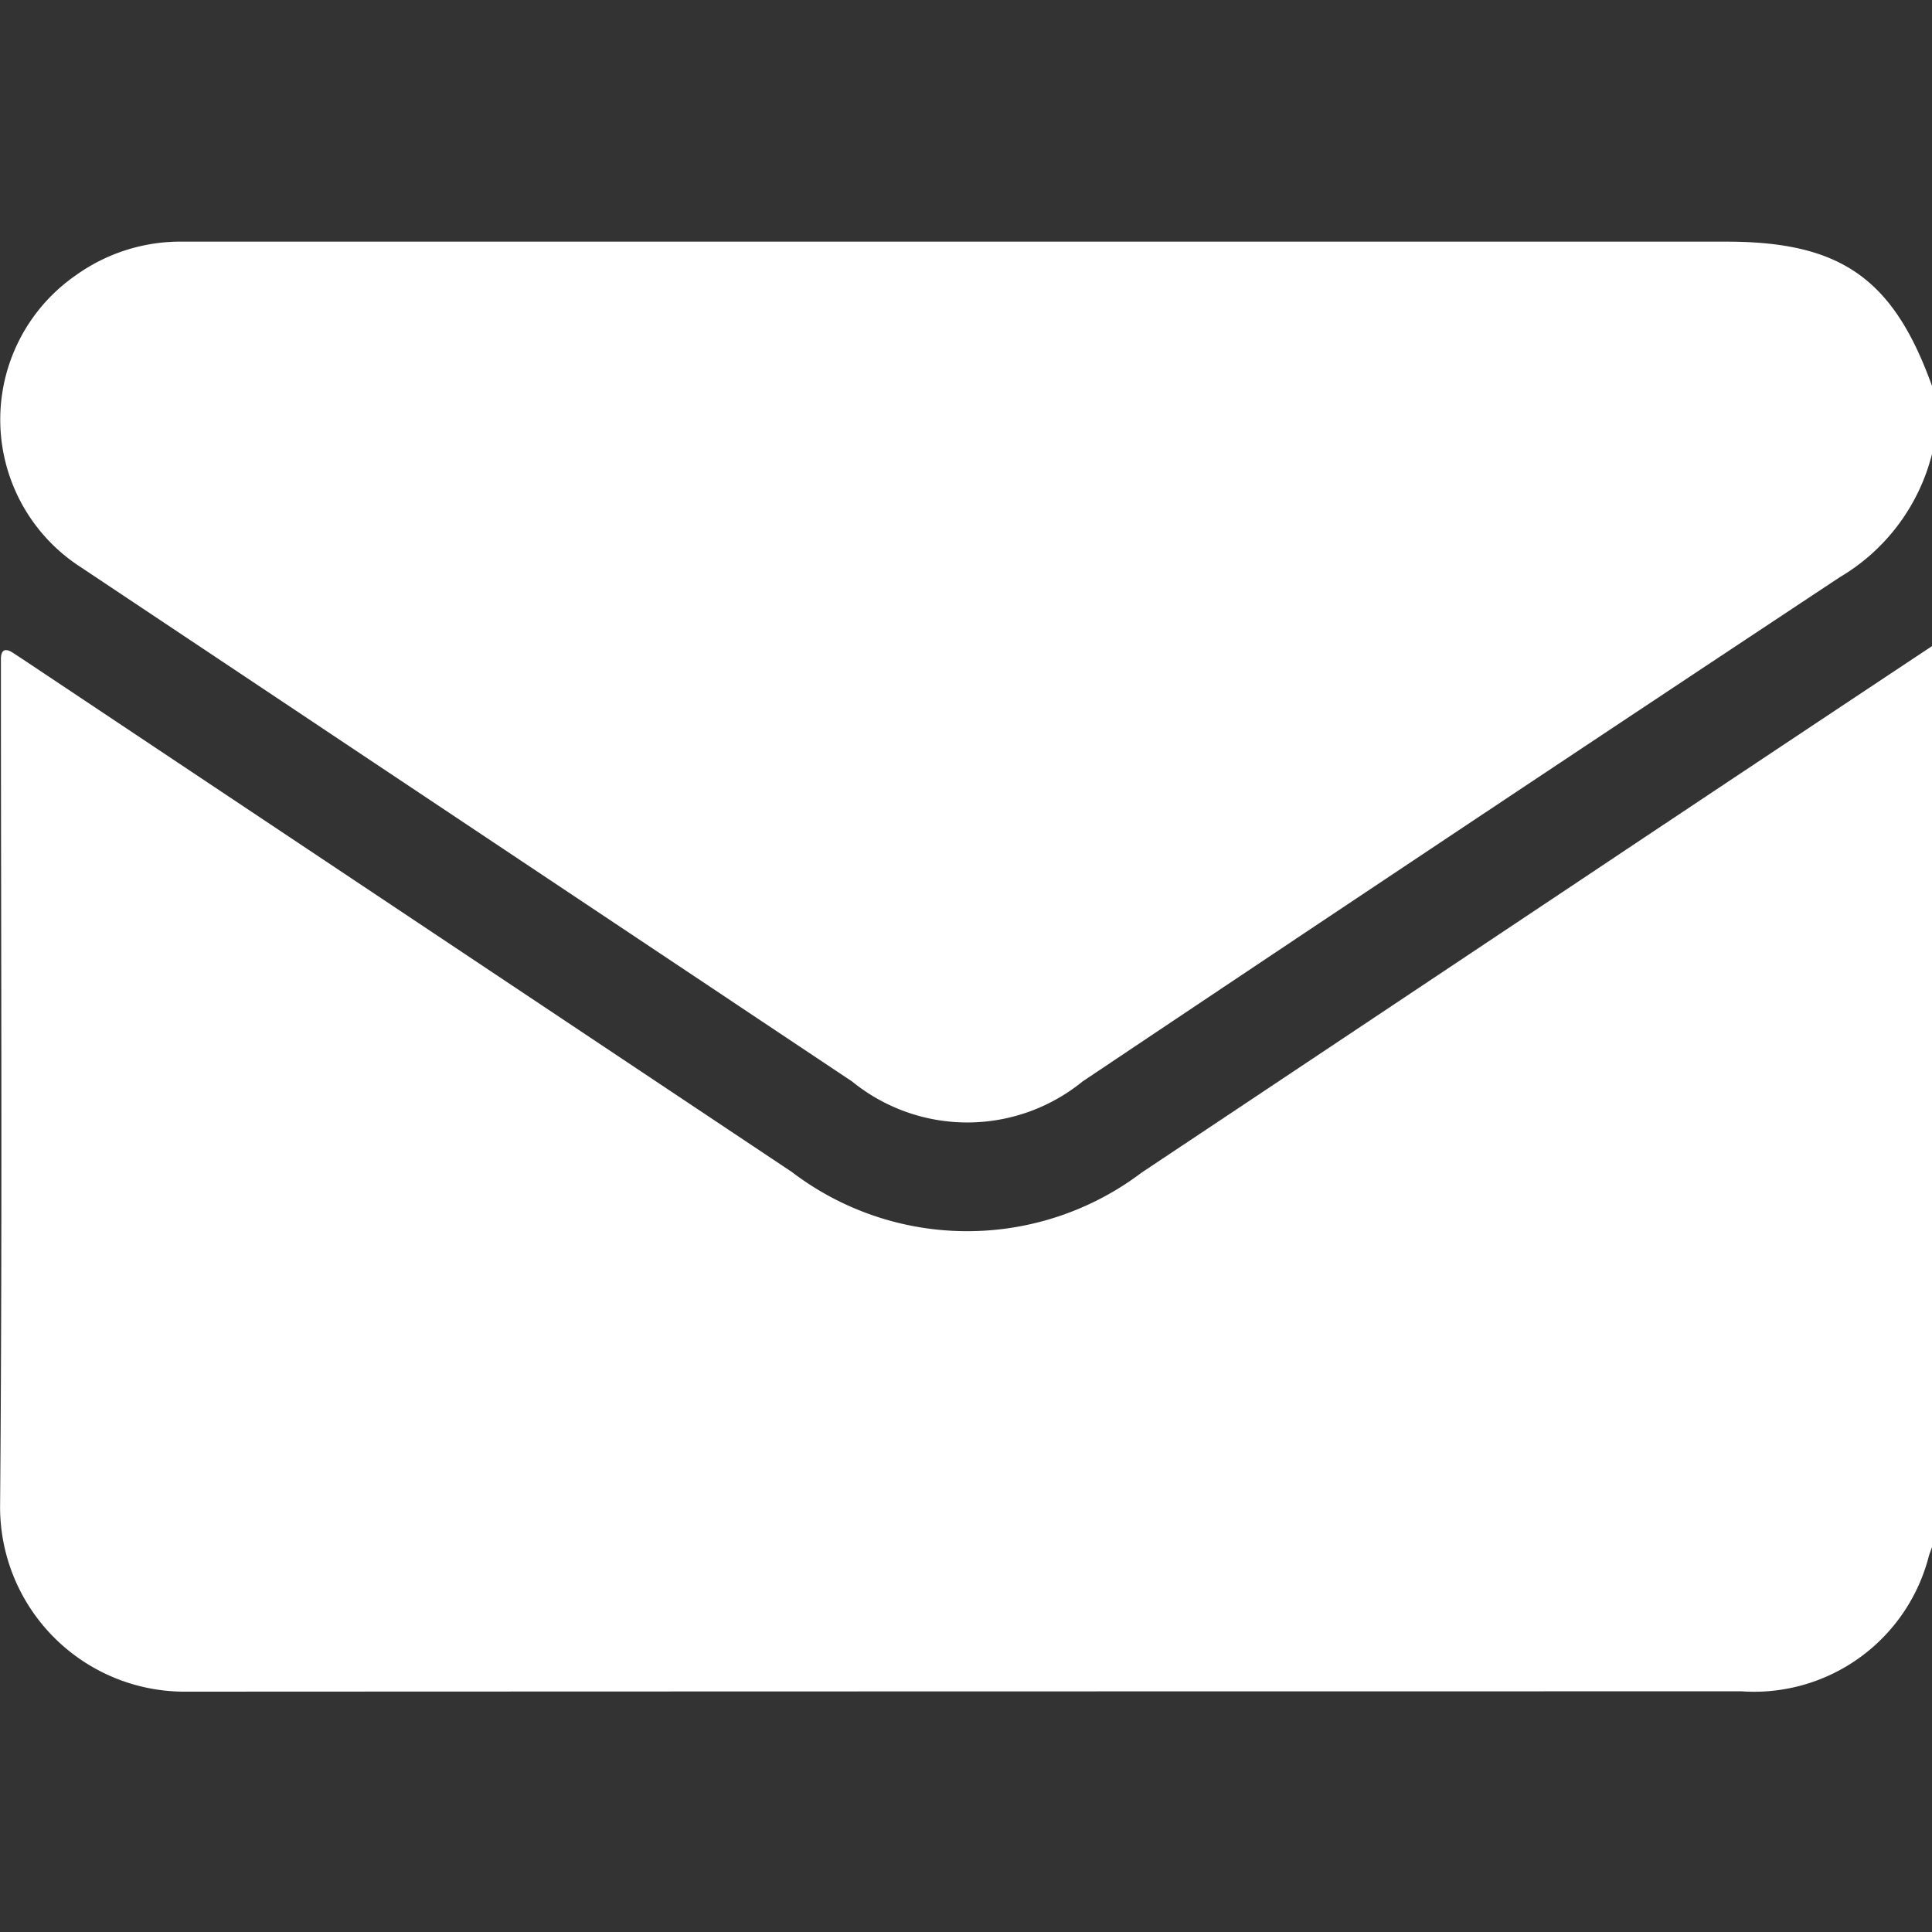
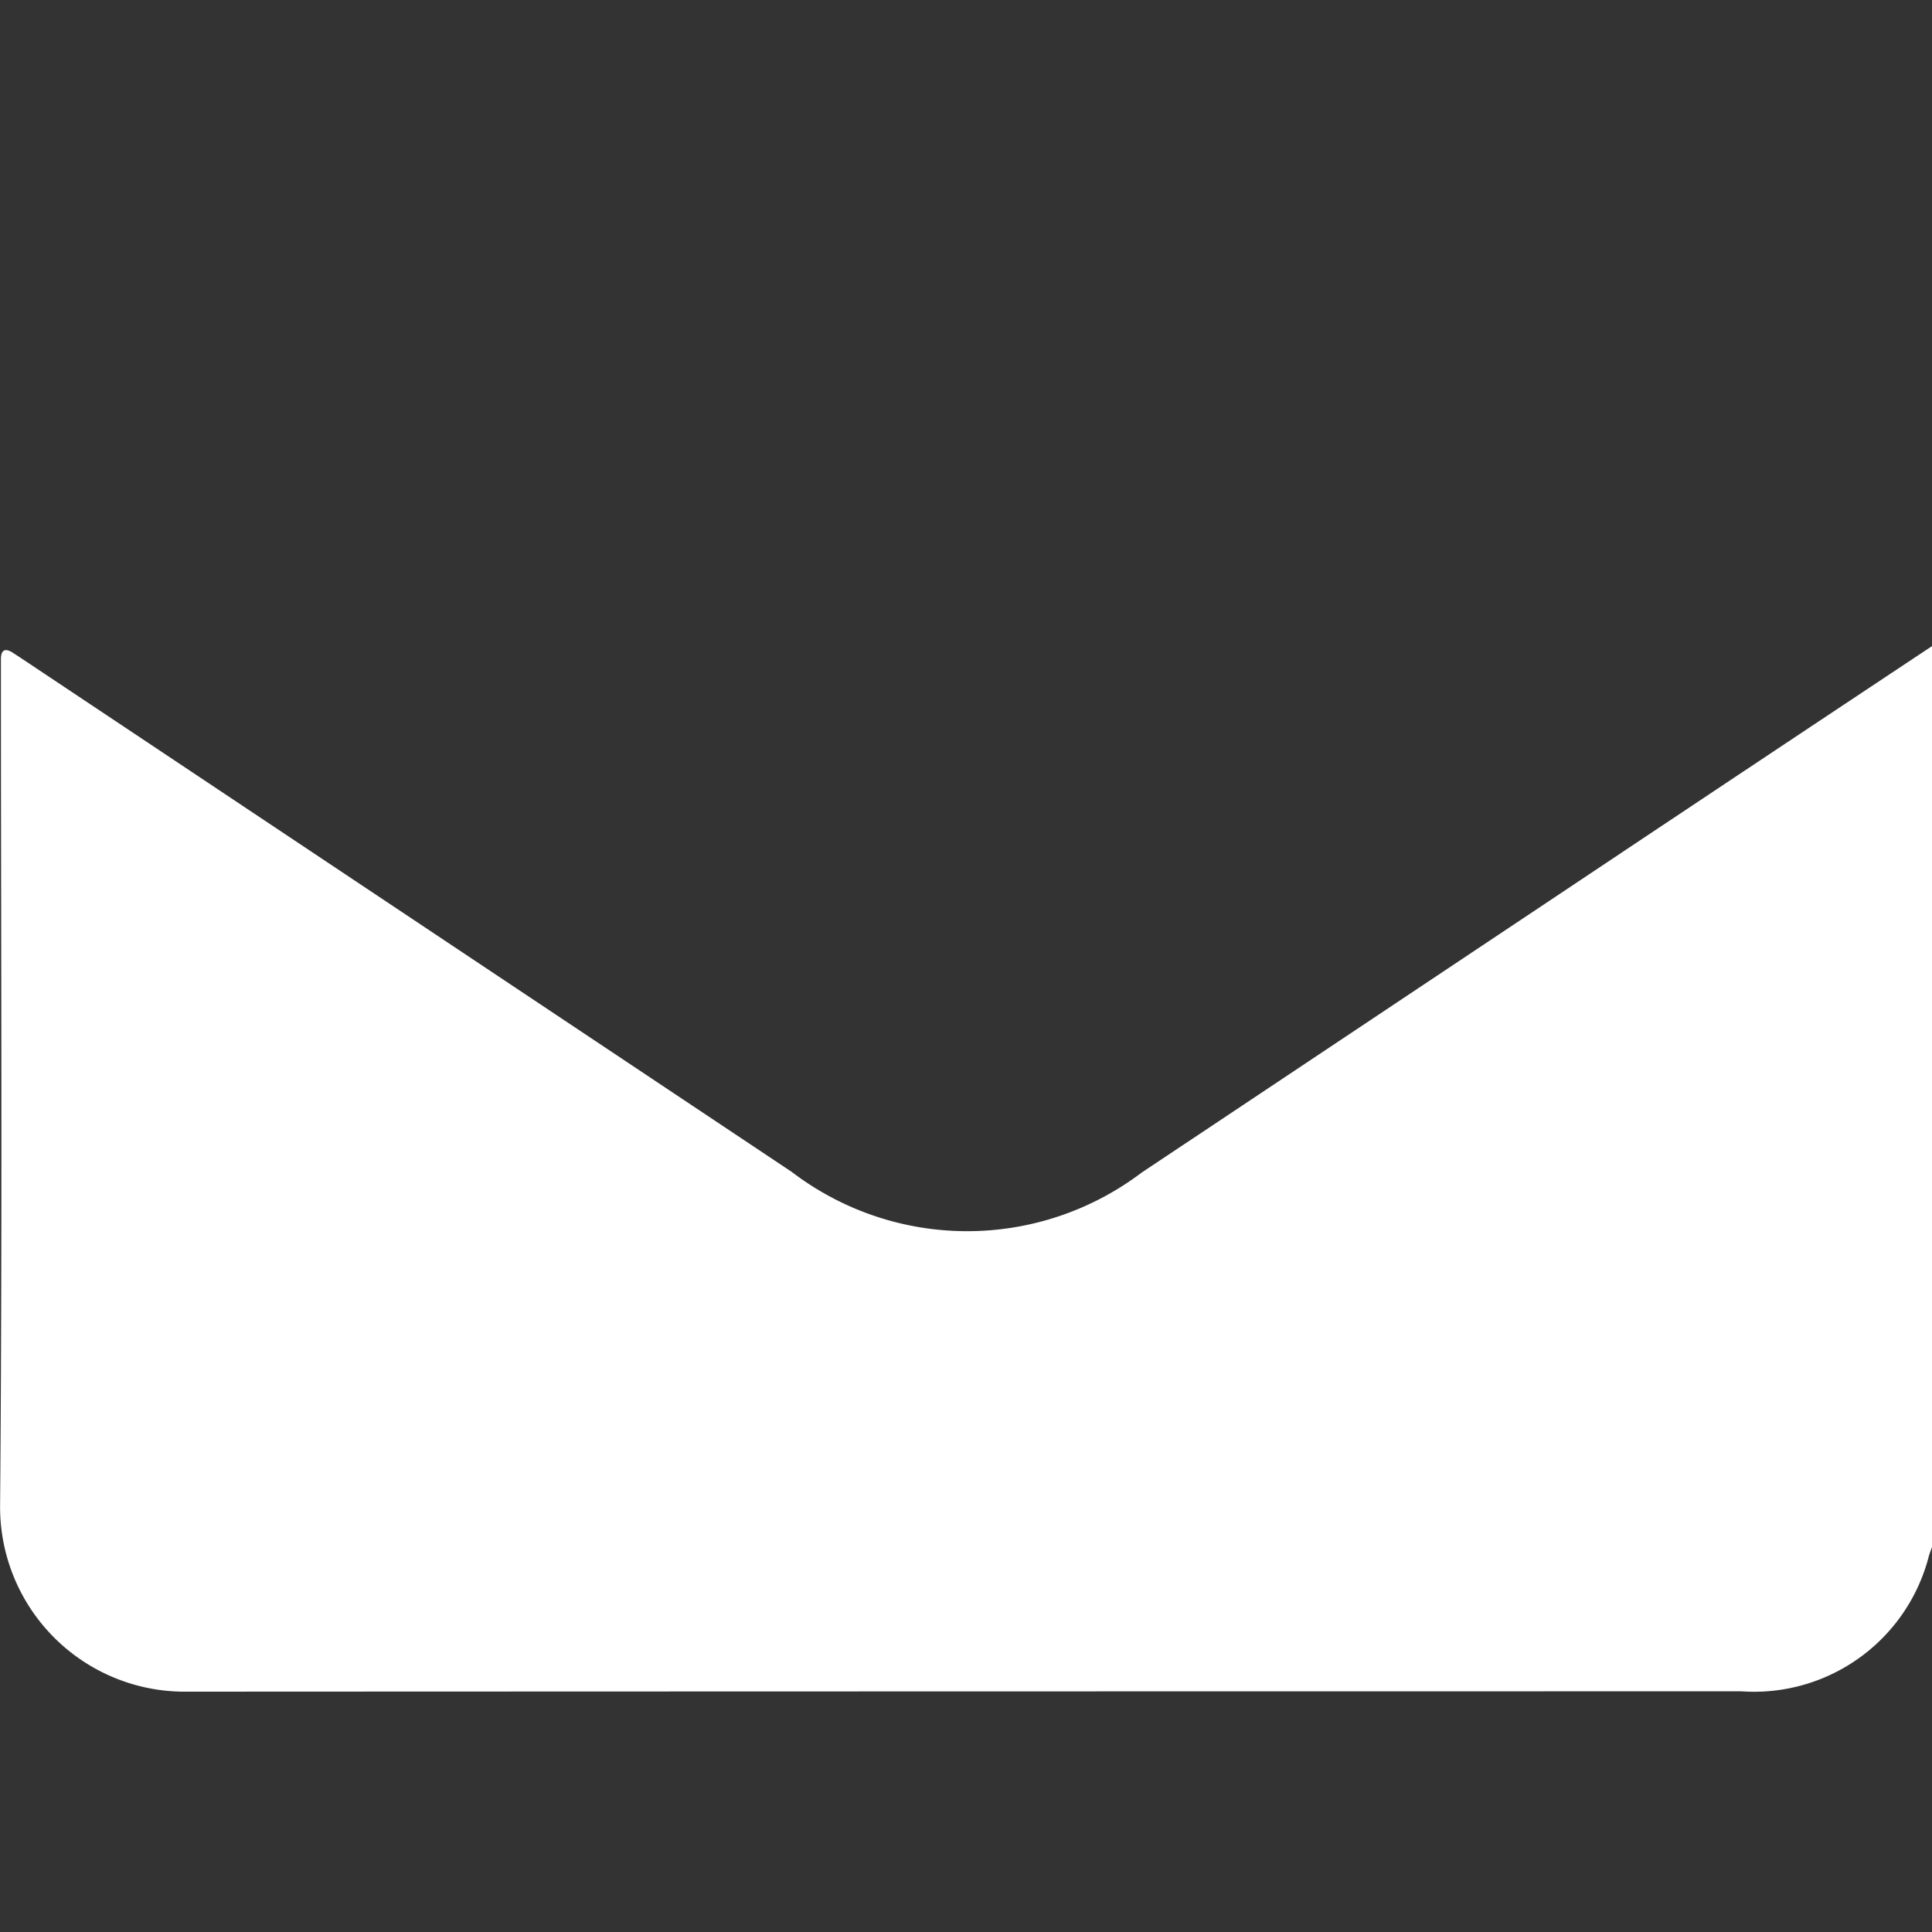
<svg xmlns="http://www.w3.org/2000/svg" width="40" height="40" viewBox="0 0 40 40">
  <rect x="0" y="0" width="40" height="40" fill="#333333" stroke="none" />
  <defs>
    <clipPath id="clip-path">
      <rect id="長方形_23668" data-name="長方形 23668" width="40" height="40" transform="translate(198 1441)" fill="#fff" />
    </clipPath>
  </defs>
  <g id="reason_flow_icon01" transform="translate(-198 -1441)" clip-path="url(#clip-path)">
    <g id="グループ_24399" data-name="グループ 24399" transform="translate(198 1446)">
      <path id="パス_79" data-name="パス 79" d="M1355.6-471.556v18.65c-.022.061-.045.122-.065.183a3.736,3.736,0,0,1-3.88,2.808q-16.093,0-32.185.007a3.823,3.823,0,0,1-3.87-3.866c.048-5.734.017-11.469.017-17.2q0-.156,0-.312c0-.185.082-.237.244-.133.088.056.174.114.261.171l15.871,10.581a5.986,5.986,0,0,0,7.242.012q4.561-3.039,9.121-6.08Q1351.975-469.15,1355.6-471.556Z" transform="translate(-1315.598 479.932)" fill="#fff" />
-       <path id="パス_80" data-name="パス 80" d="M1355.636-547.5a4.136,4.136,0,0,1-1.907,2.549q-7.854,5.2-15.68,10.442a3.778,3.778,0,0,1-4.771,0q-7.983-5.323-15.966-10.646a3.634,3.634,0,0,1-.111-6.042,3.718,3.718,0,0,1,2.231-.7h31.948c2.37,0,3.458.765,4.257,2.991Z" transform="translate(-1315.636 551.9)" fill="#fff" />
    </g>
  </g>
</svg>